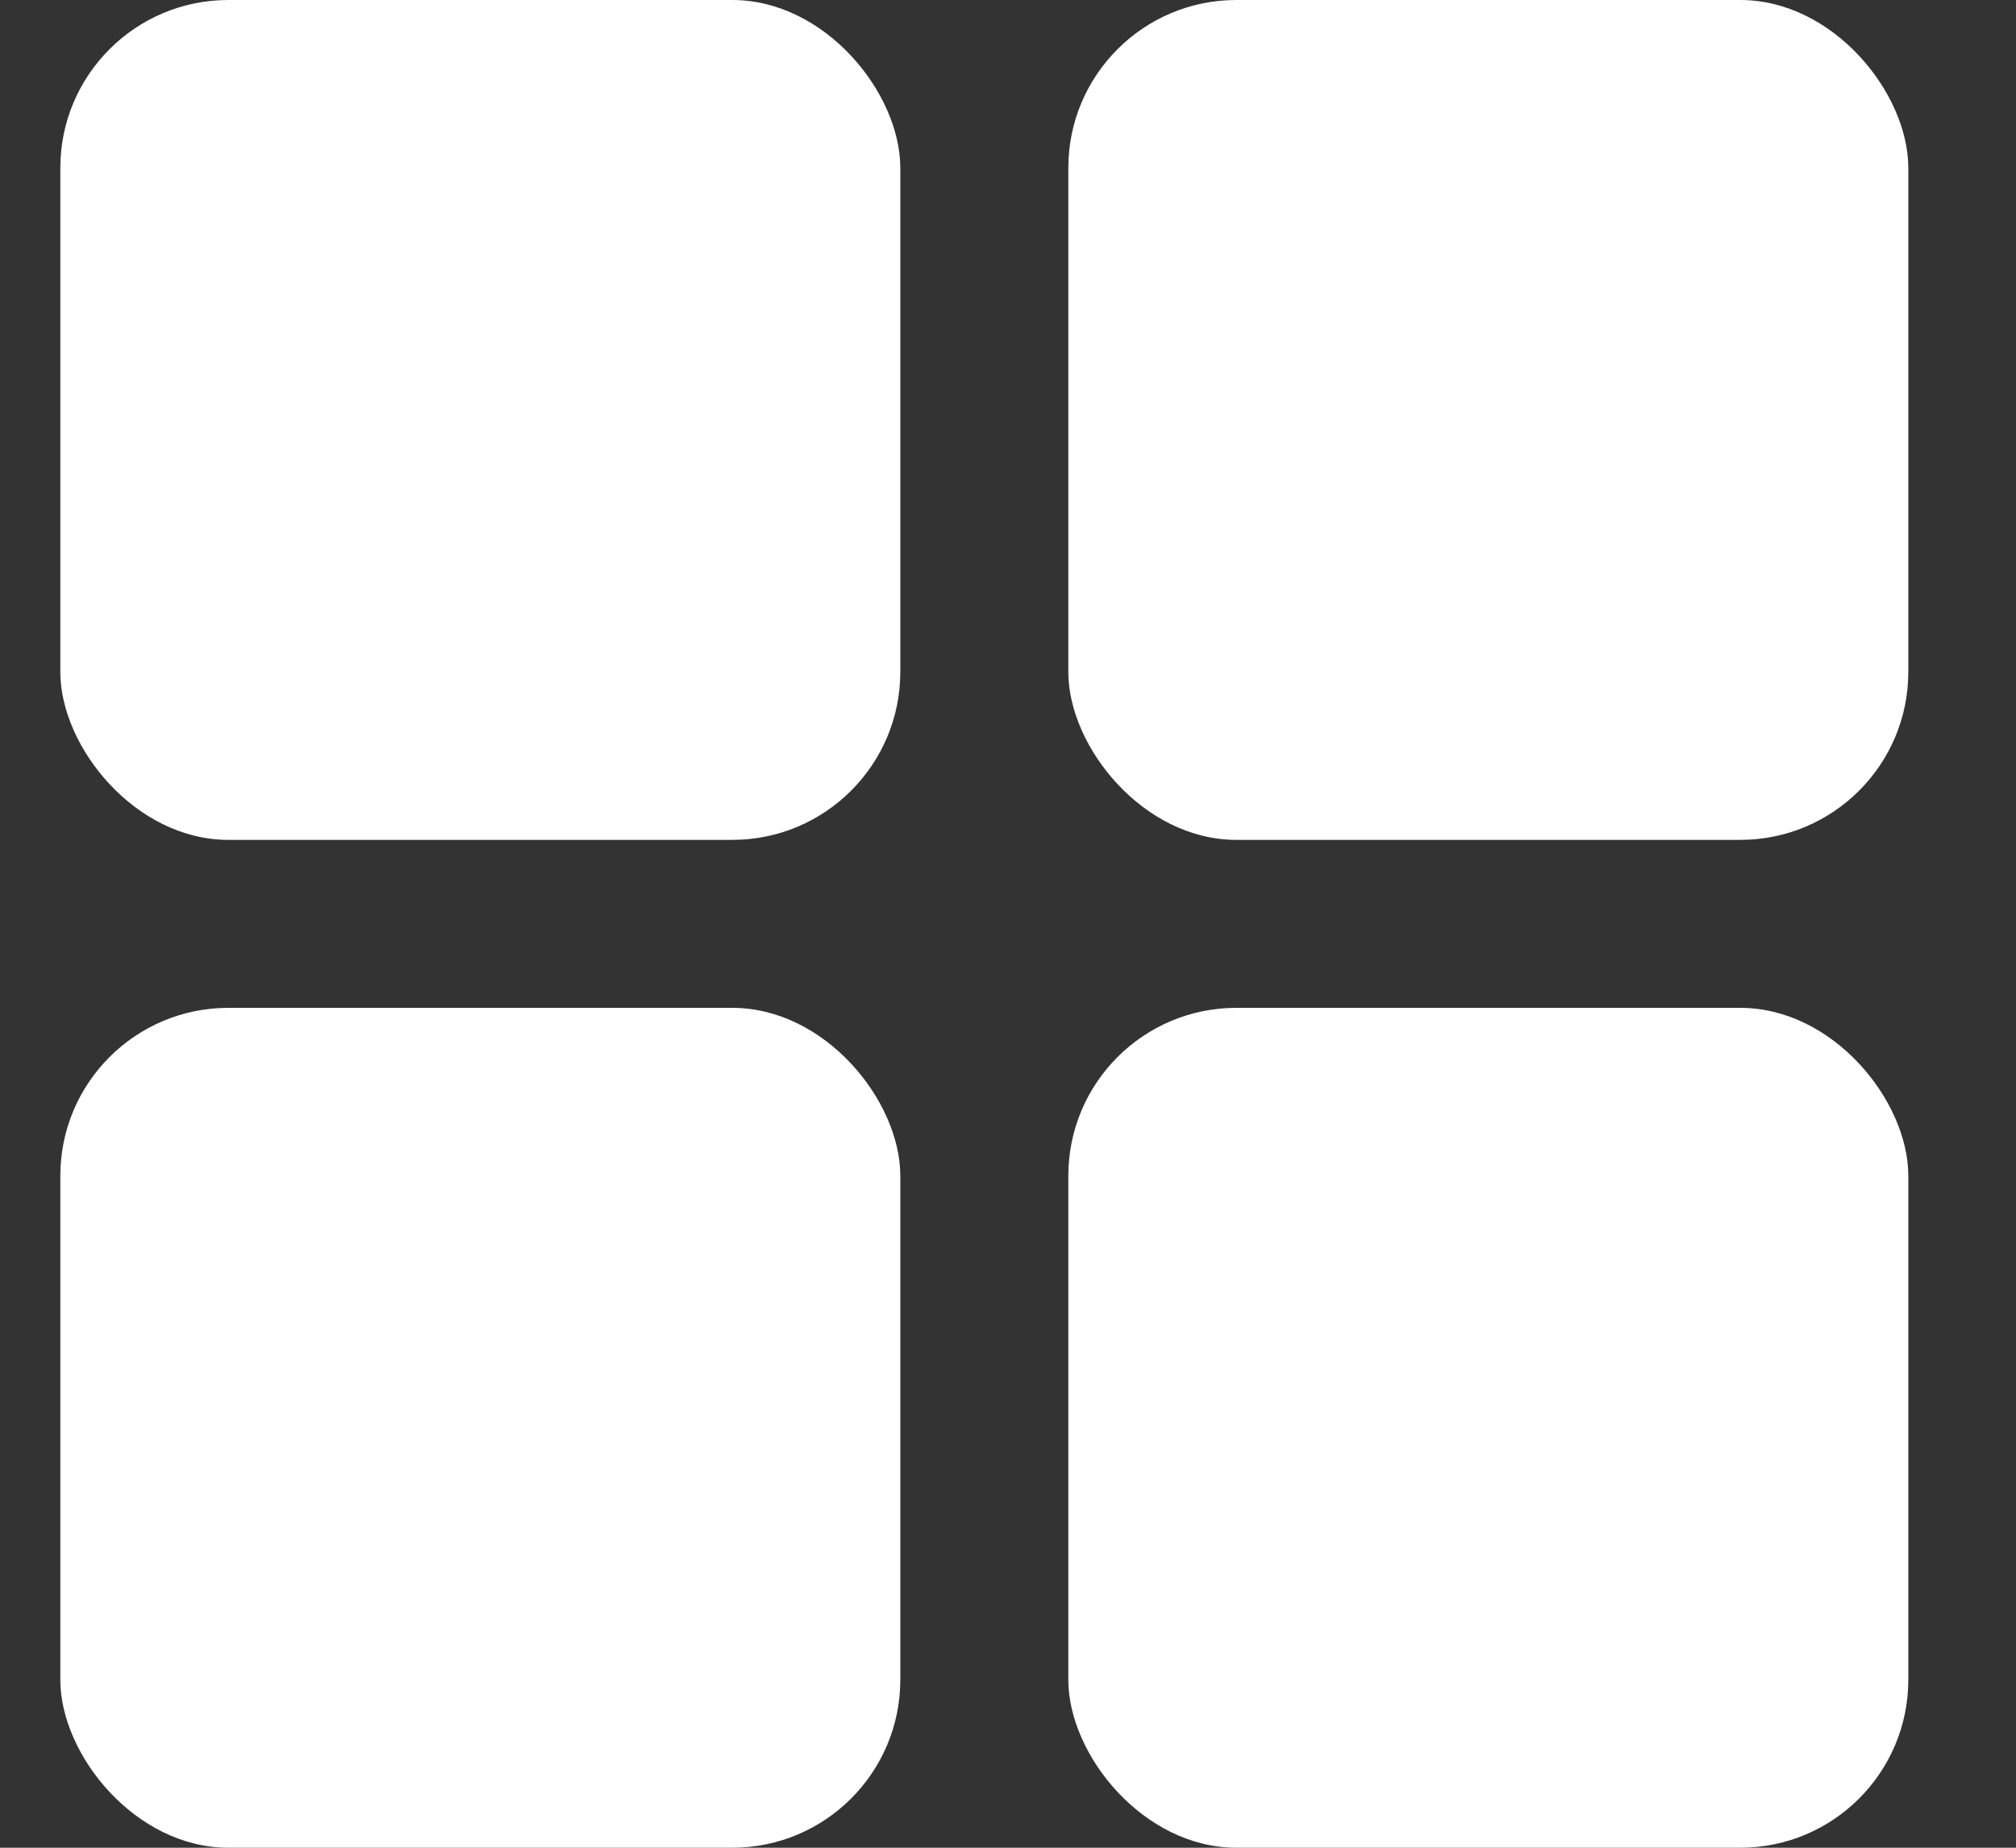
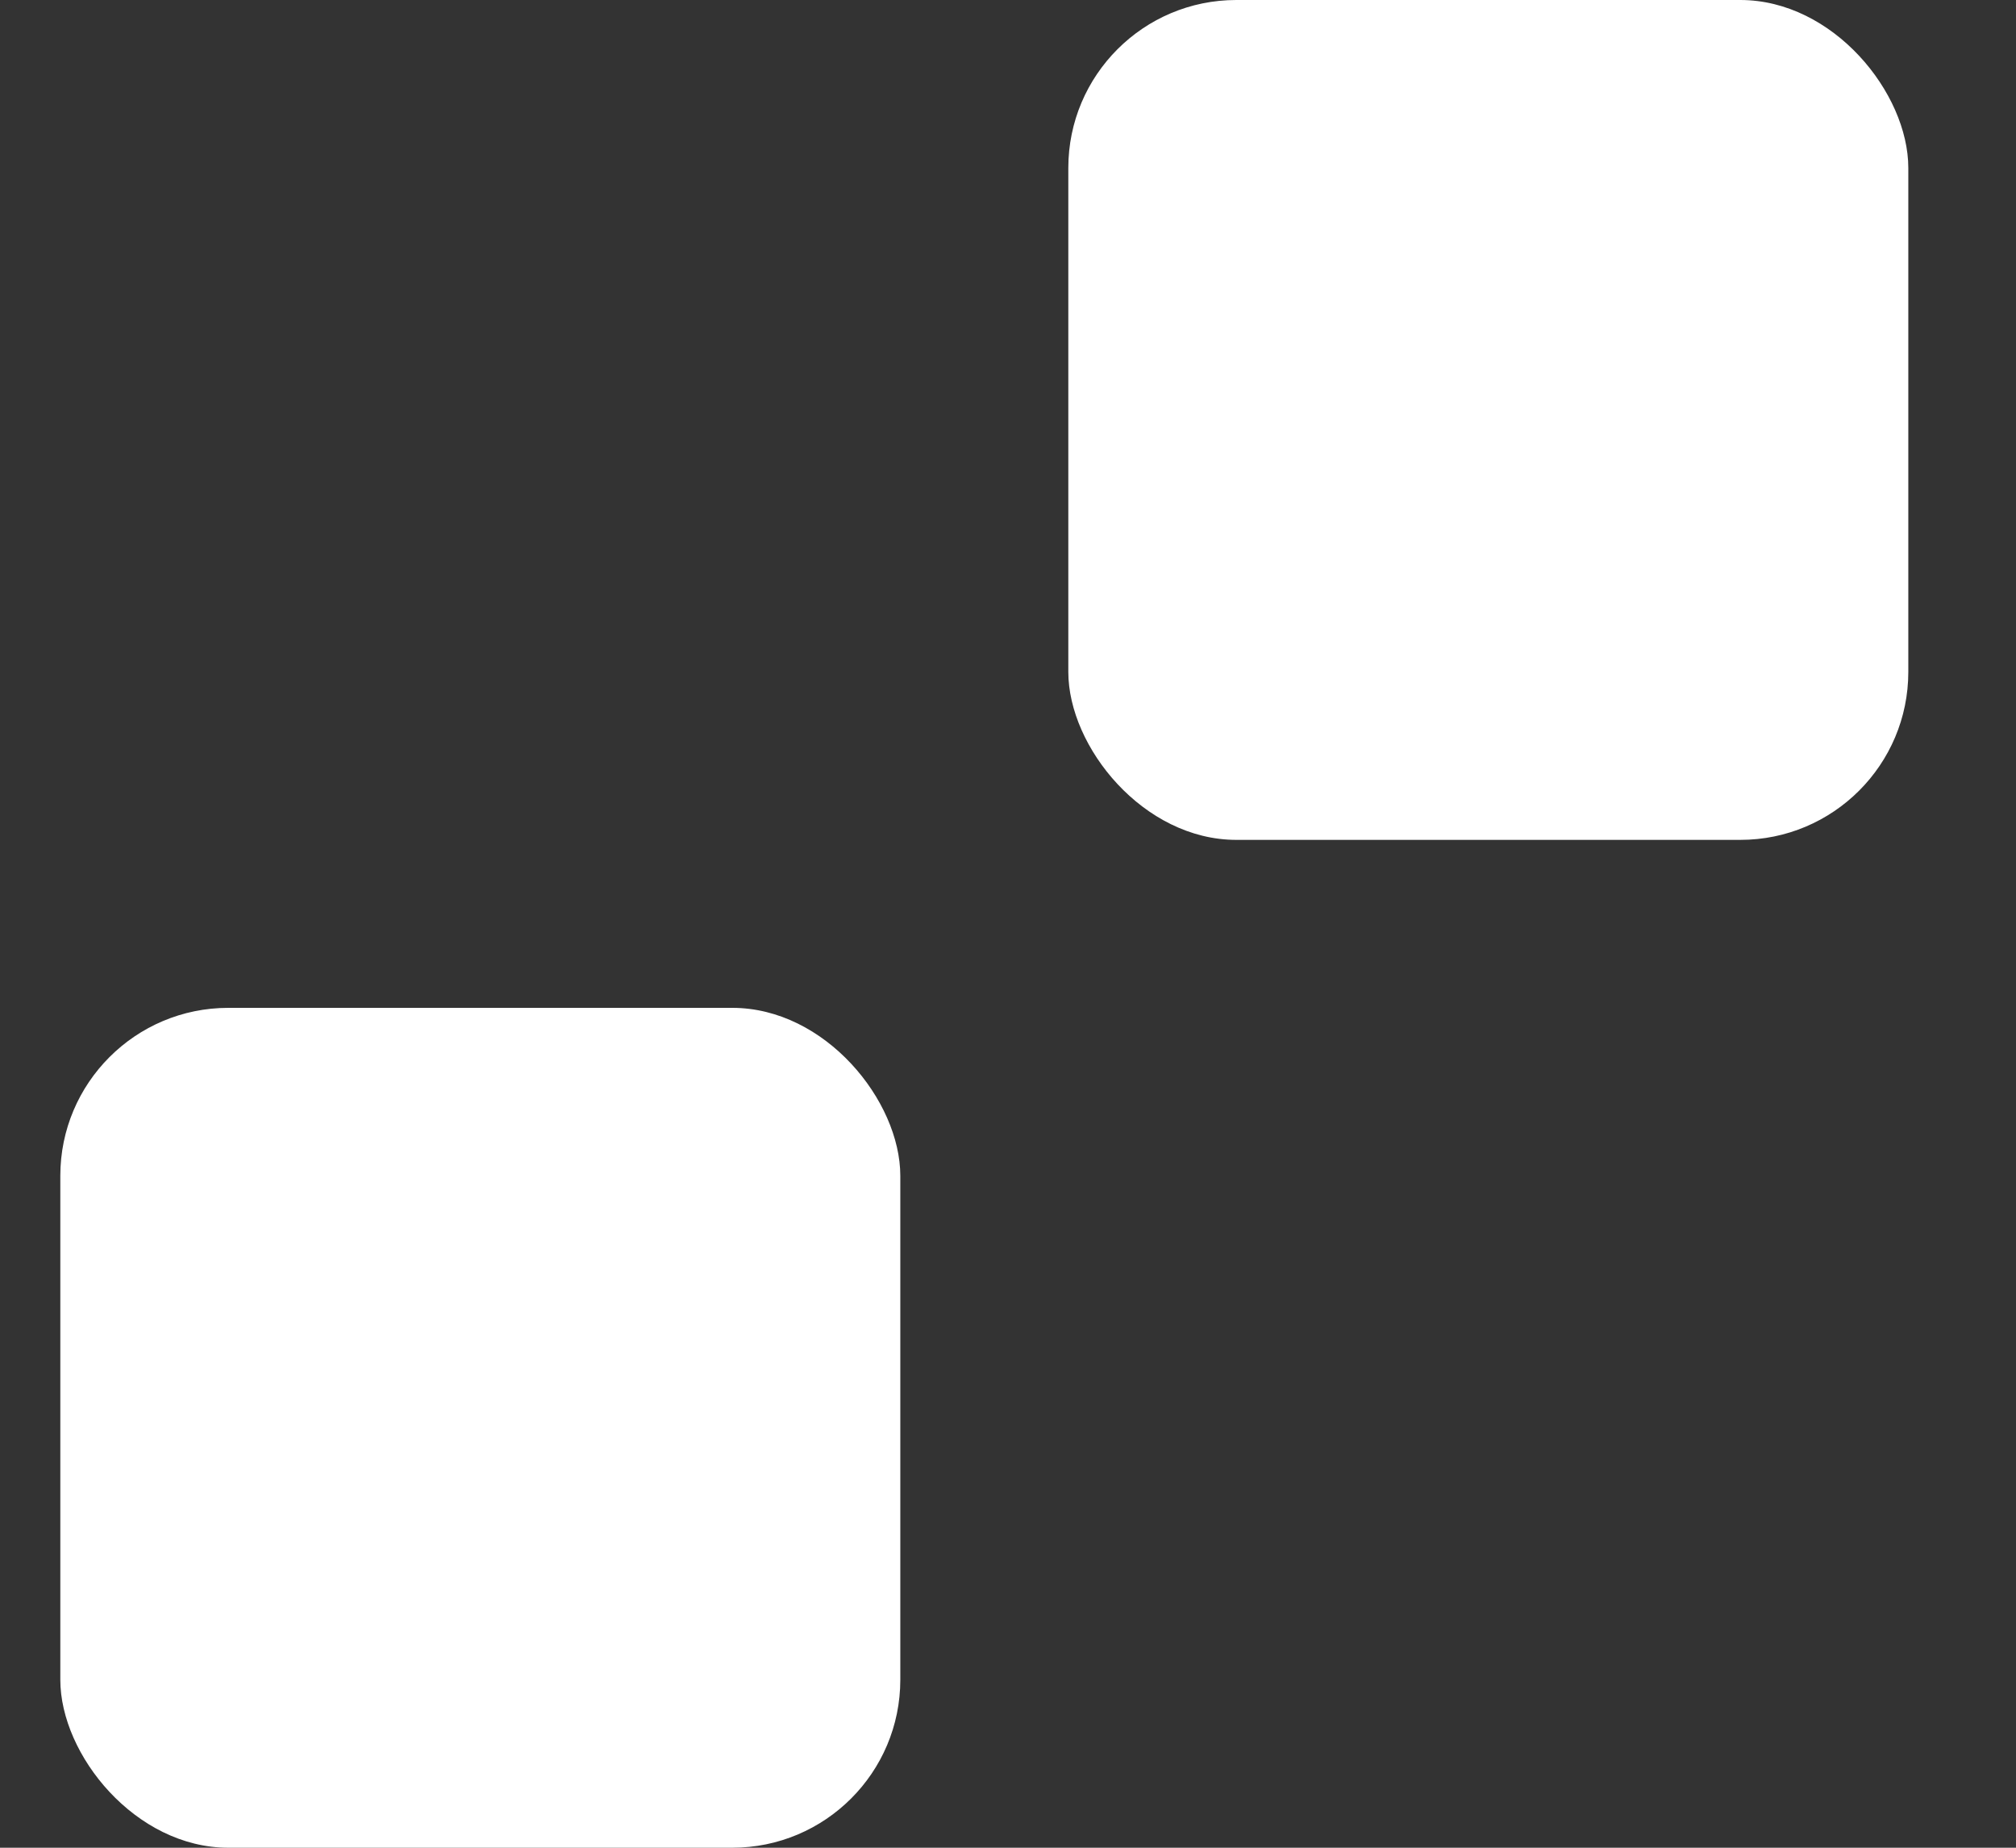
<svg xmlns="http://www.w3.org/2000/svg" width="12" height="11" viewBox="0 0 12 11" fill="none">
  <rect x="0" y="0" width="12" height="11" fill="#333333" stroke="none" />
-   <rect x="0.359" width="5" height="5" rx="1" fill="white" />
  <rect x="6.359" width="5" height="5" rx="1" fill="white" />
-   <rect x="6.359" y="6" width="5" height="5" rx="1" fill="white" />
  <rect x="0.359" y="6" width="5" height="5" rx="1" fill="white" />
</svg>